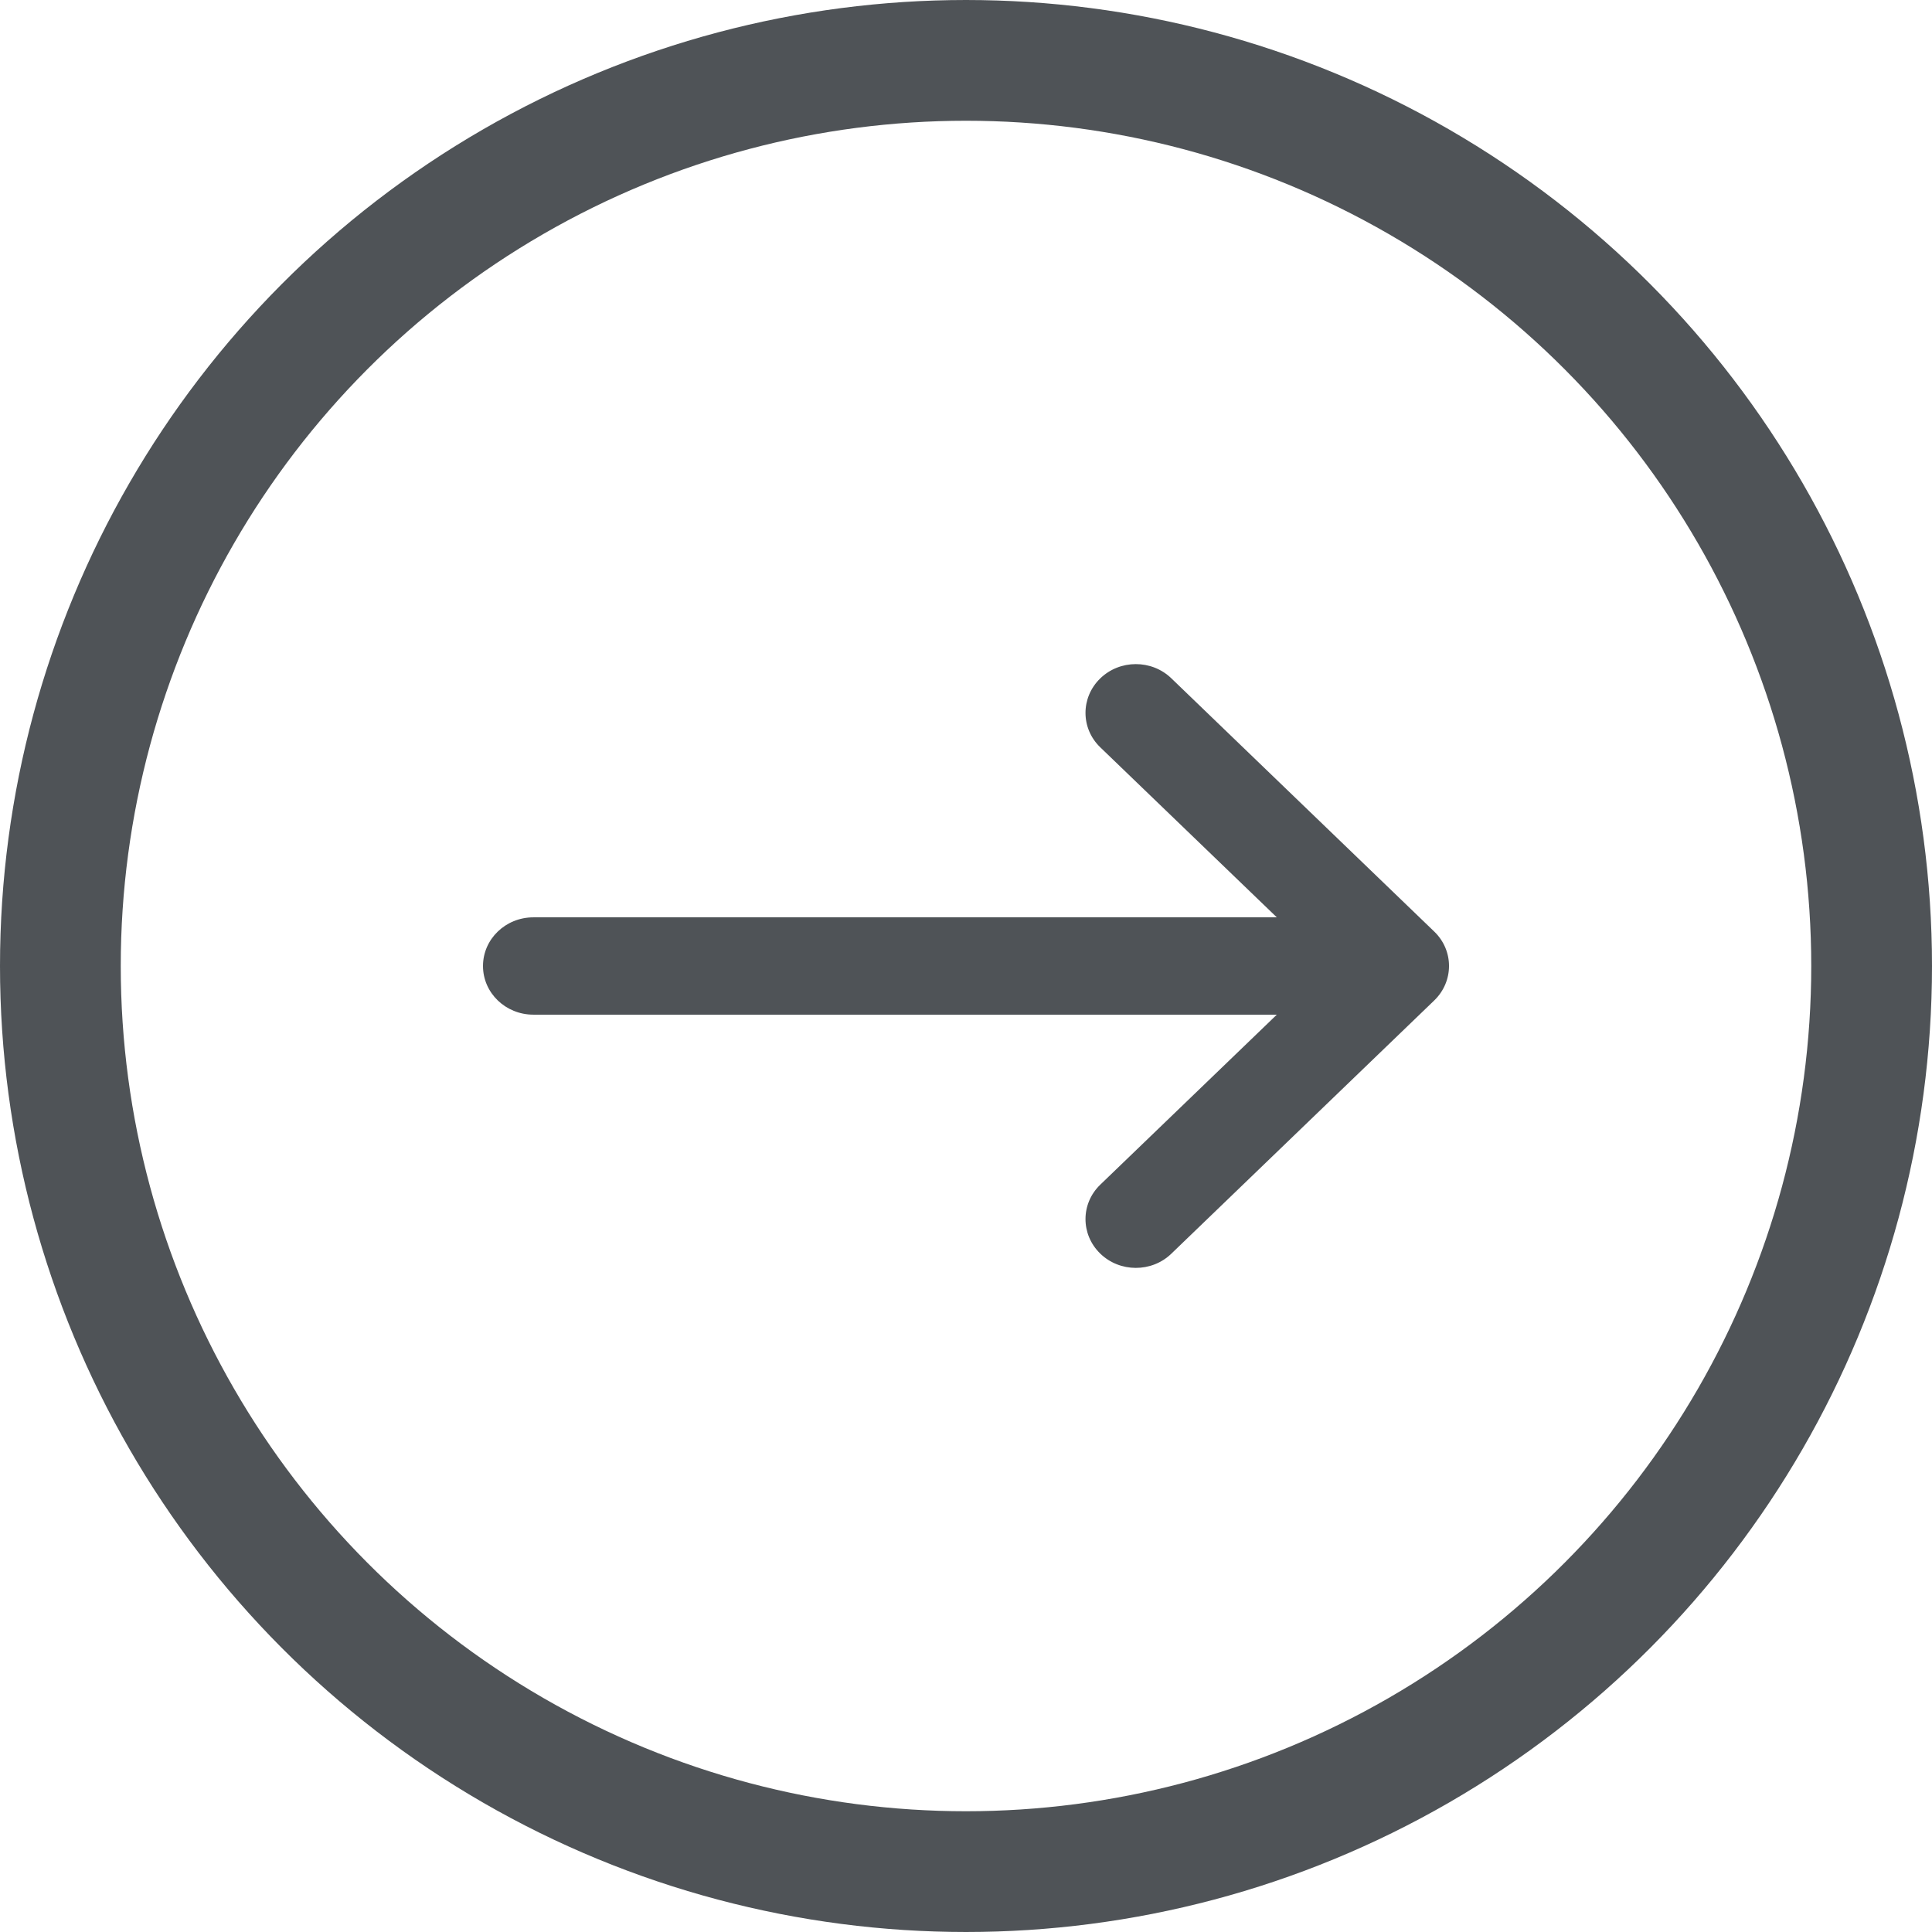
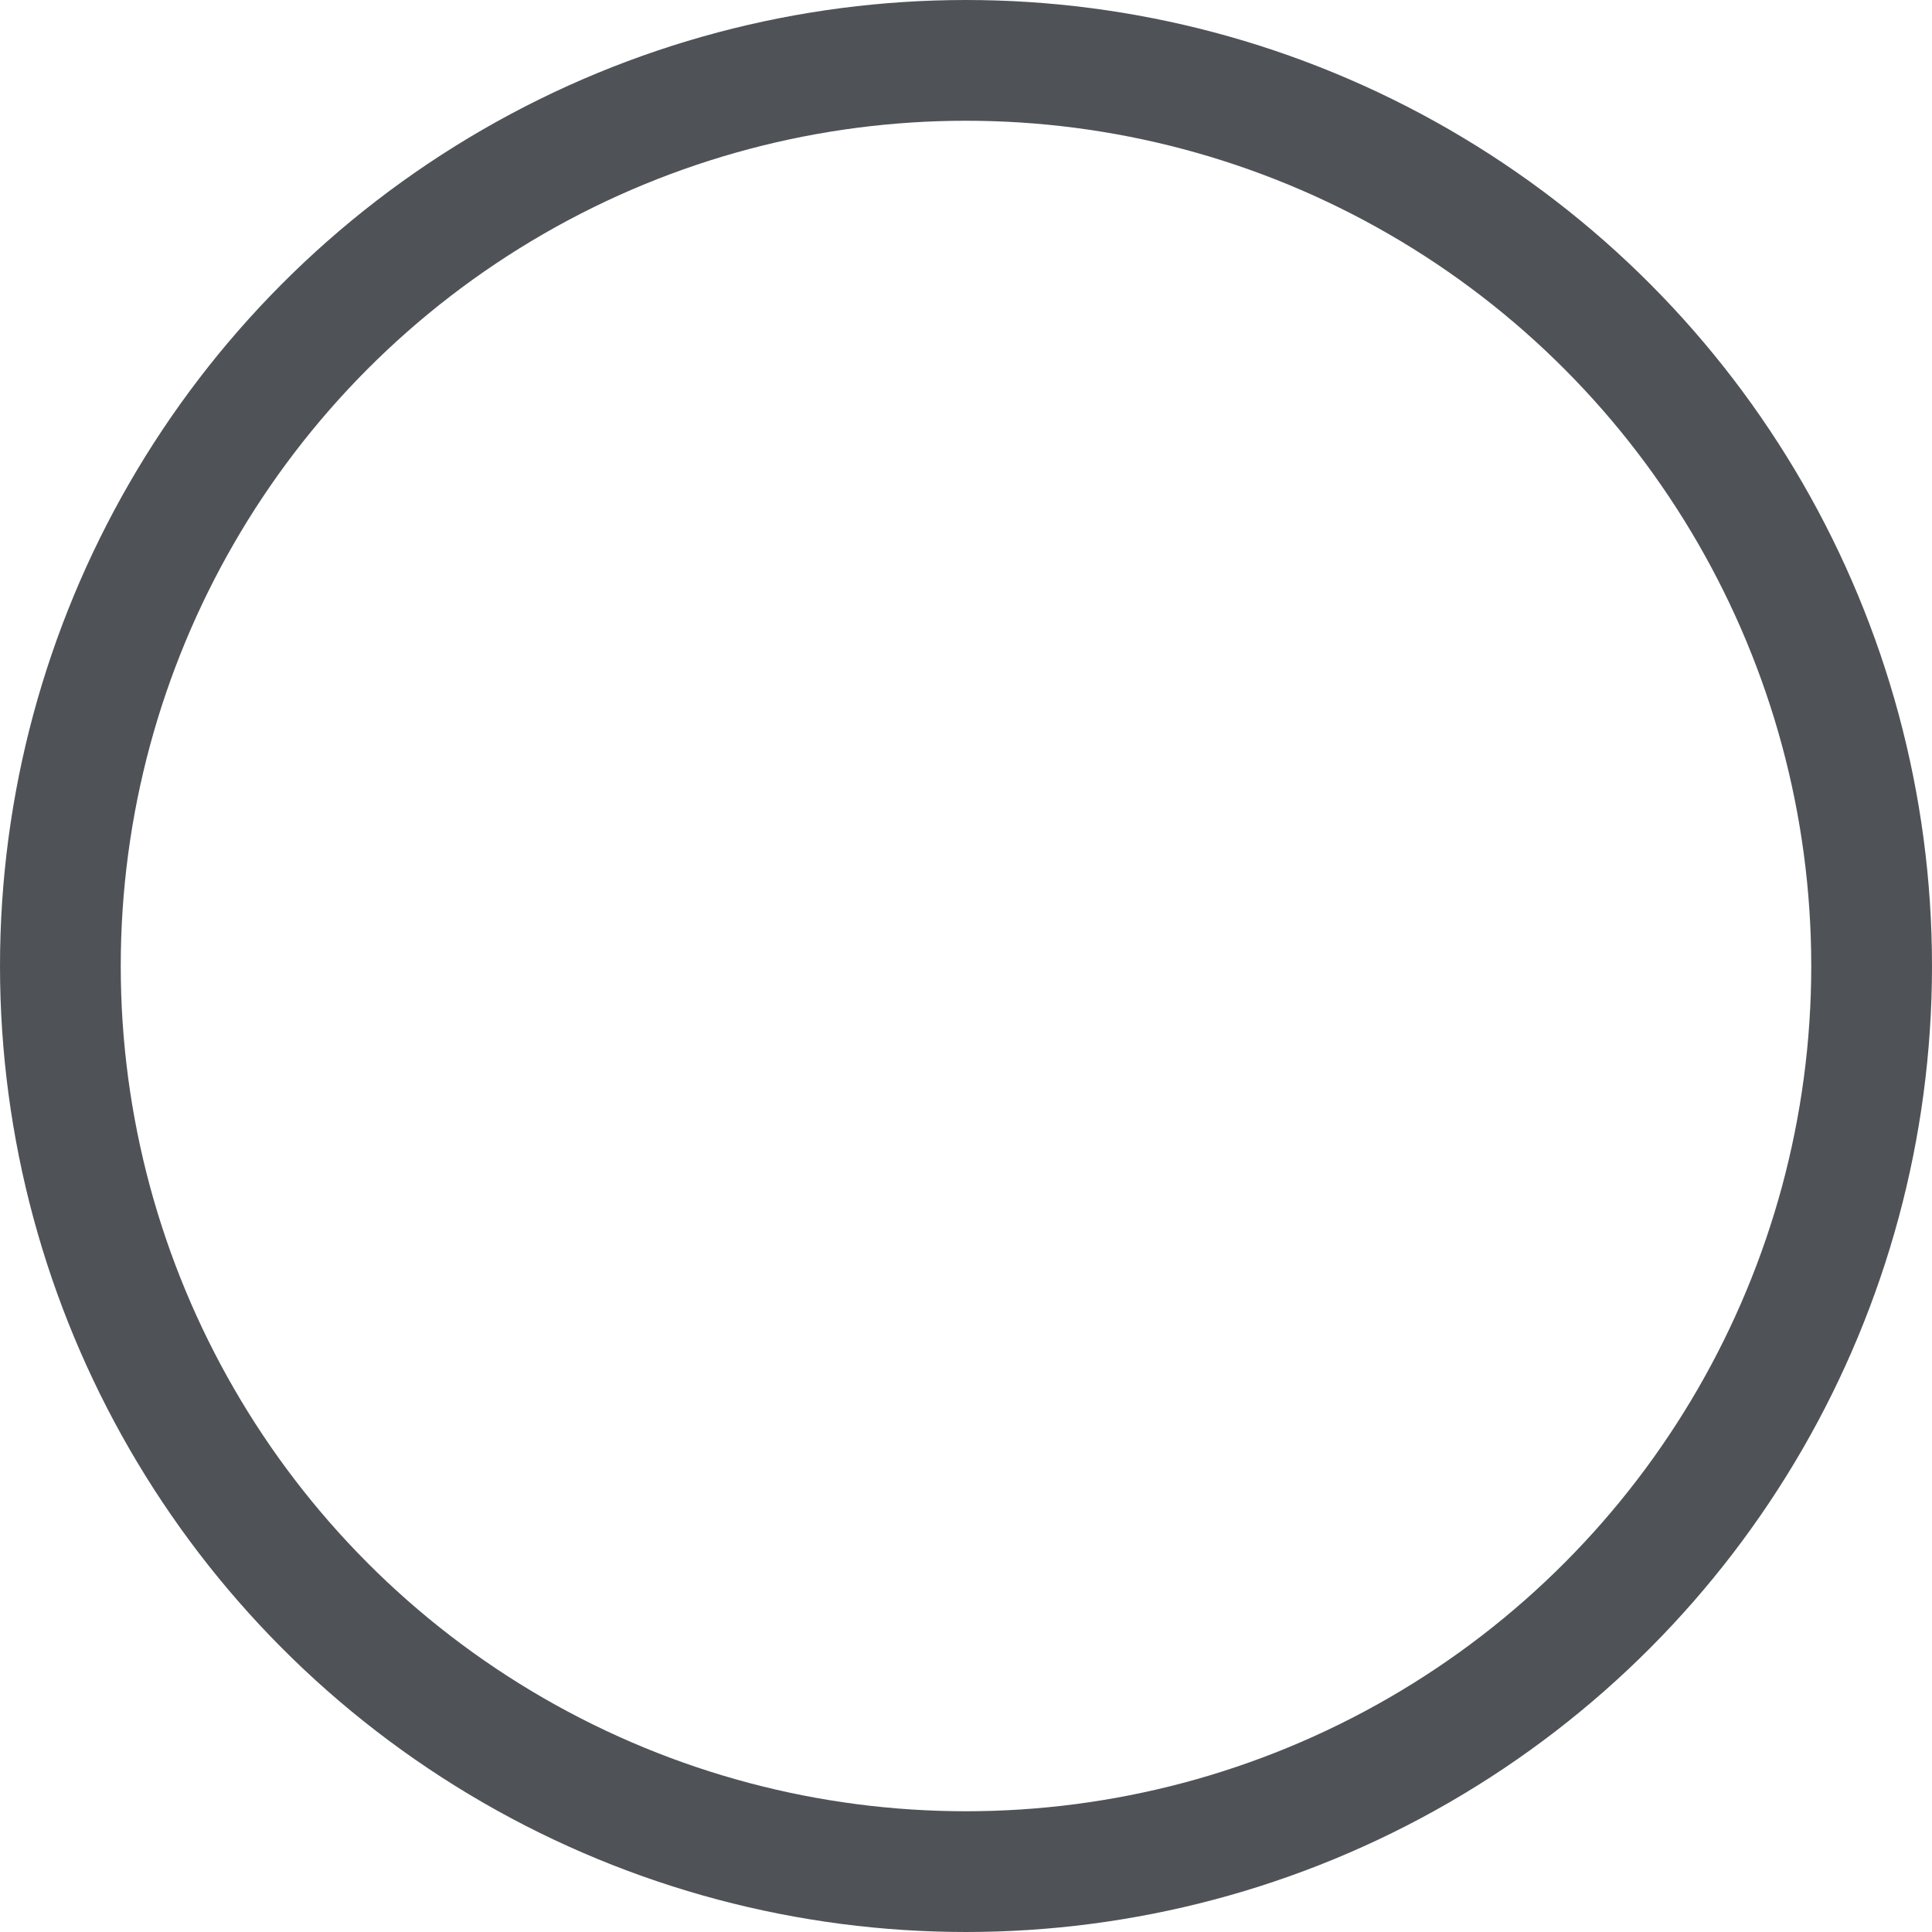
<svg xmlns="http://www.w3.org/2000/svg" width="16px" height="16px" viewBox="0 0 16 16" version="1.1">
  <title>right-arrow</title>
  <g id="Page-1" stroke="none" stroke-width="1" fill="none" fill-rule="evenodd">
    <g id="RNA-Seq---Prefinal-II-V2-Copy-4" transform="translate(-879, -1714)">
      <g id="Group-4" transform="translate(163, 1146)">
        <g id="Group-8" transform="translate(97, 537)">
          <g id="right-arrow" transform="translate(619, 31)">
-             <path d="M11.878,7.715 L9.7,5.617 C9.537,5.46 9.273,5.461 9.111,5.619 C8.949,5.777 8.949,6.032 9.112,6.189 L10.574,7.597 L4.417,7.597 C4.187,7.597 4,7.777 4,8 C4,8.223 4.187,8.403 4.417,8.403 L10.574,8.403 L9.112,9.811 C8.949,9.968 8.949,10.223 9.111,10.381 C9.273,10.539 9.537,10.54 9.7,10.383 L11.877,8.286 C12.041,8.128 12.041,7.872 11.878,7.715 Z" id="Path" fill="#4F5357" fill-rule="nonzero" />
            <circle id="Oval" stroke="#4F5357" cx="8" cy="8" r="7.5" />
          </g>
        </g>
      </g>
    </g>
  </g>
</svg>